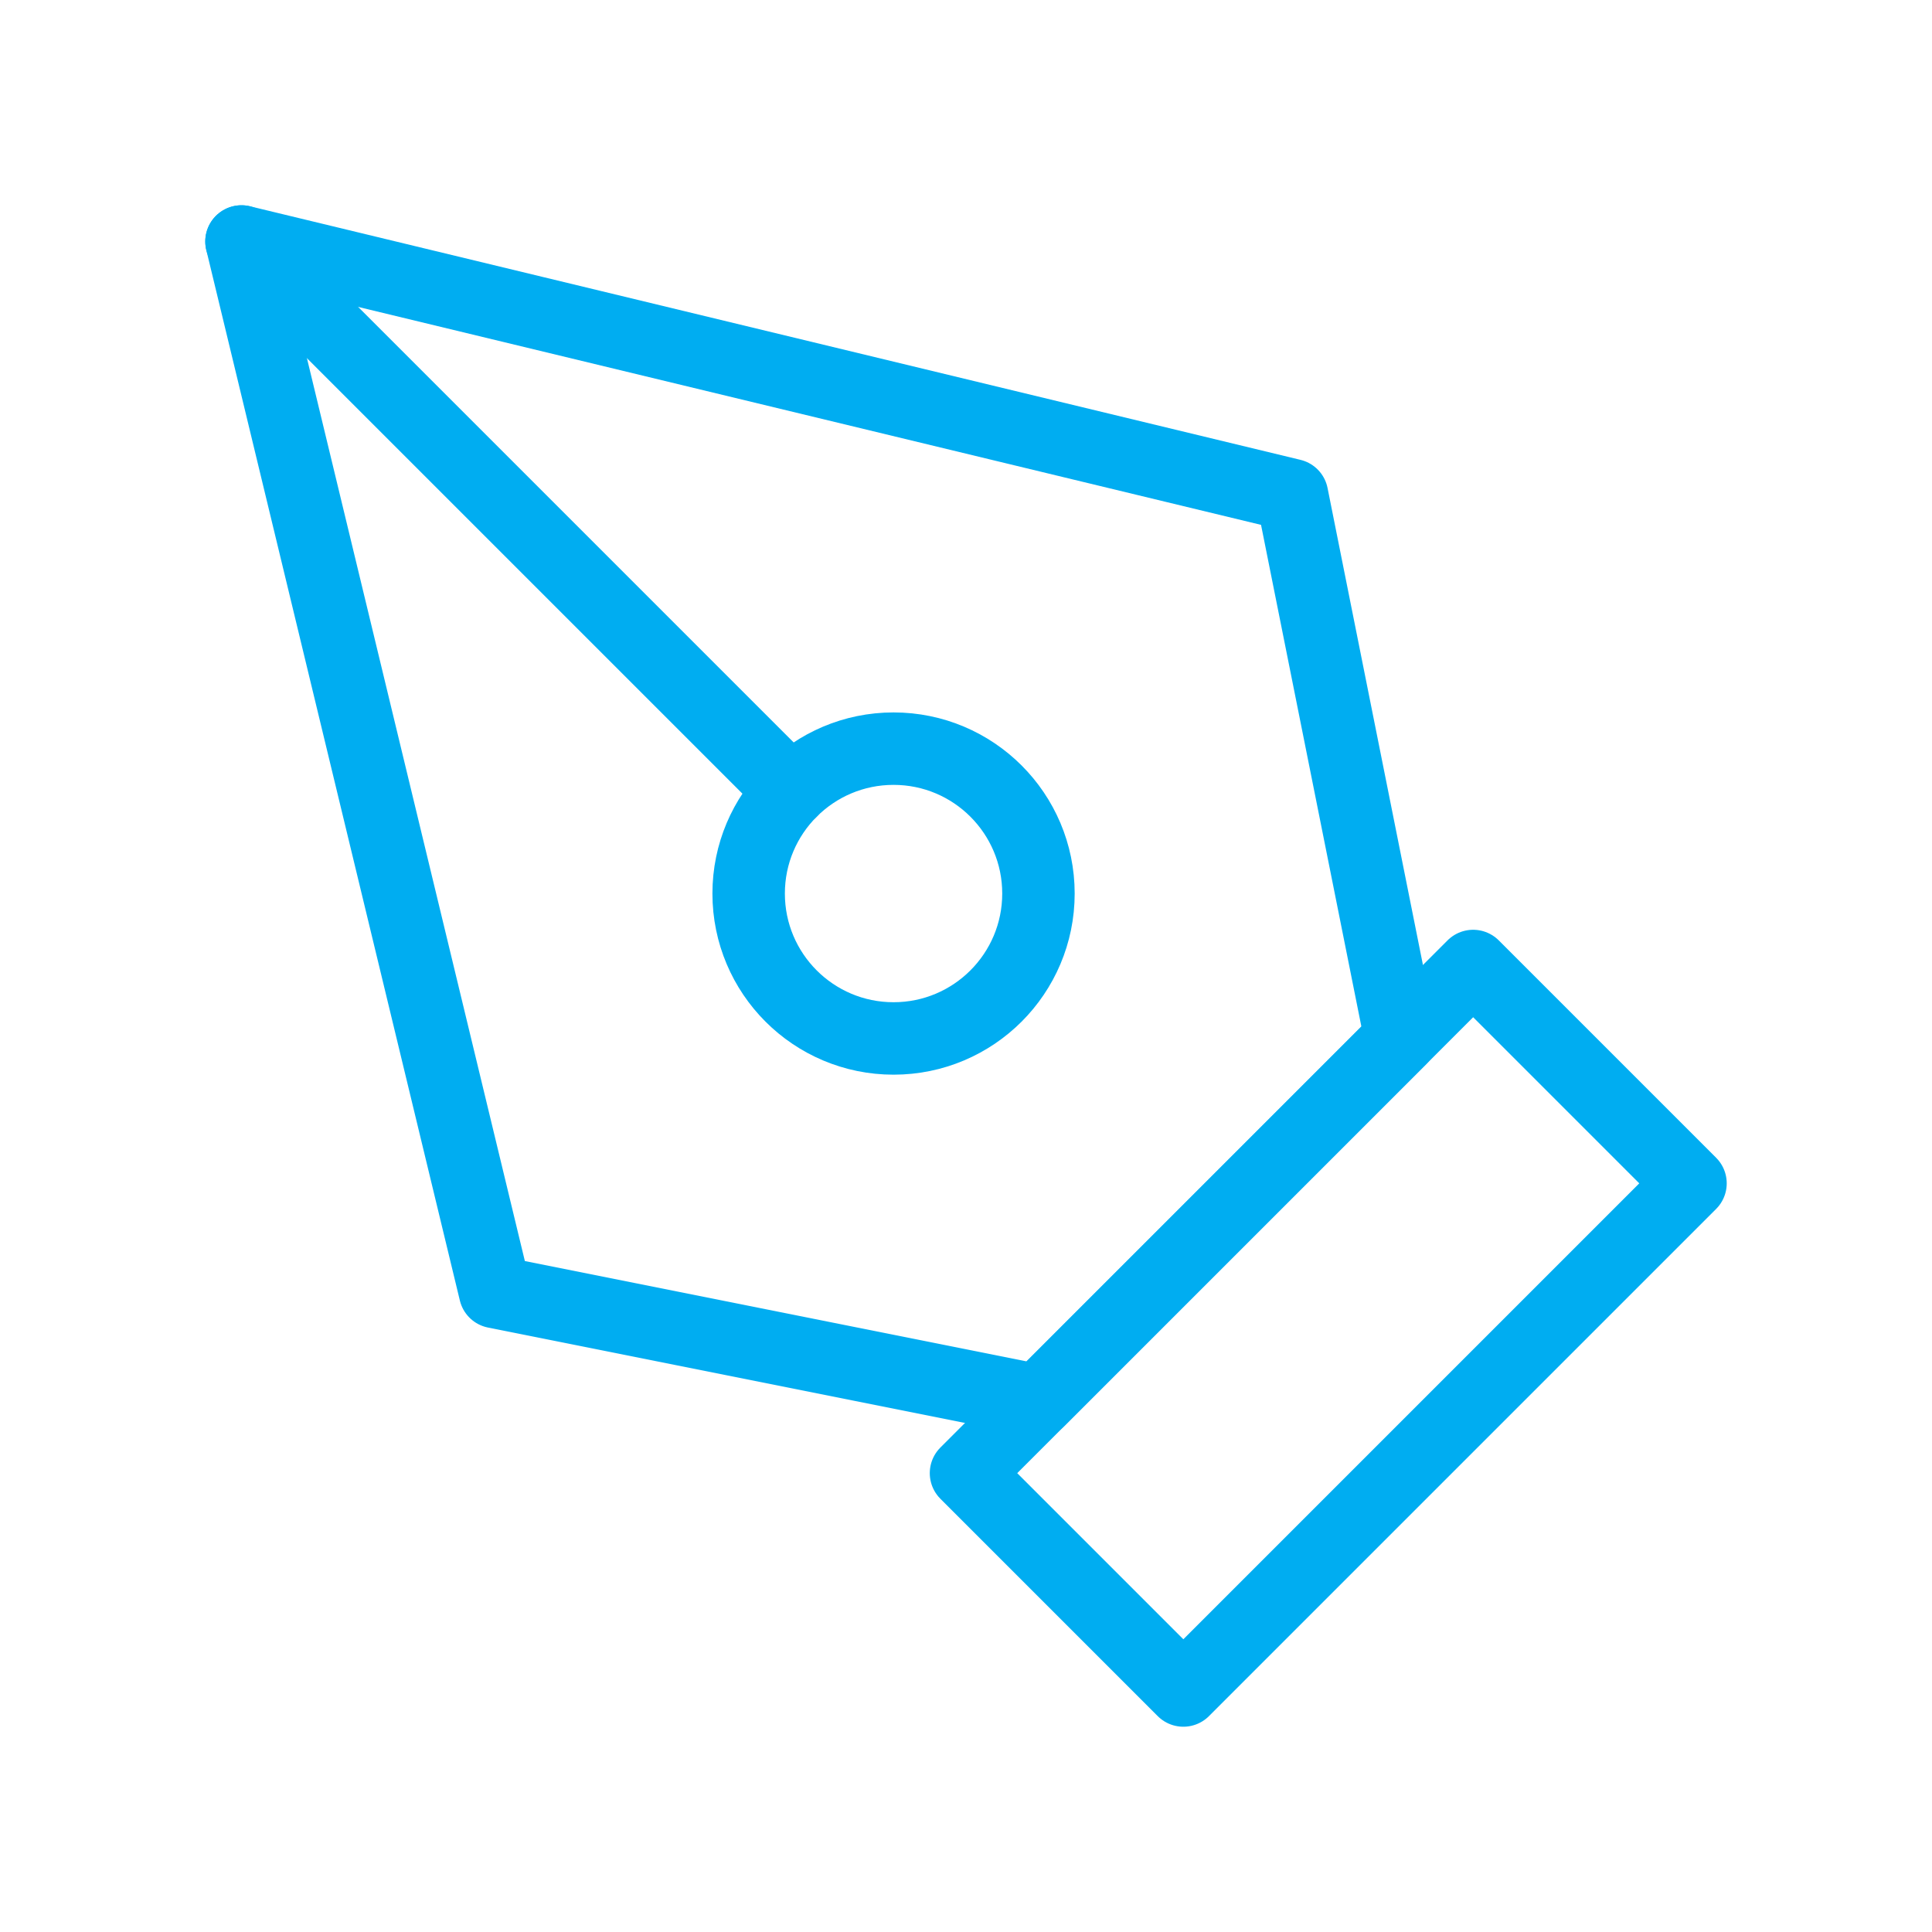
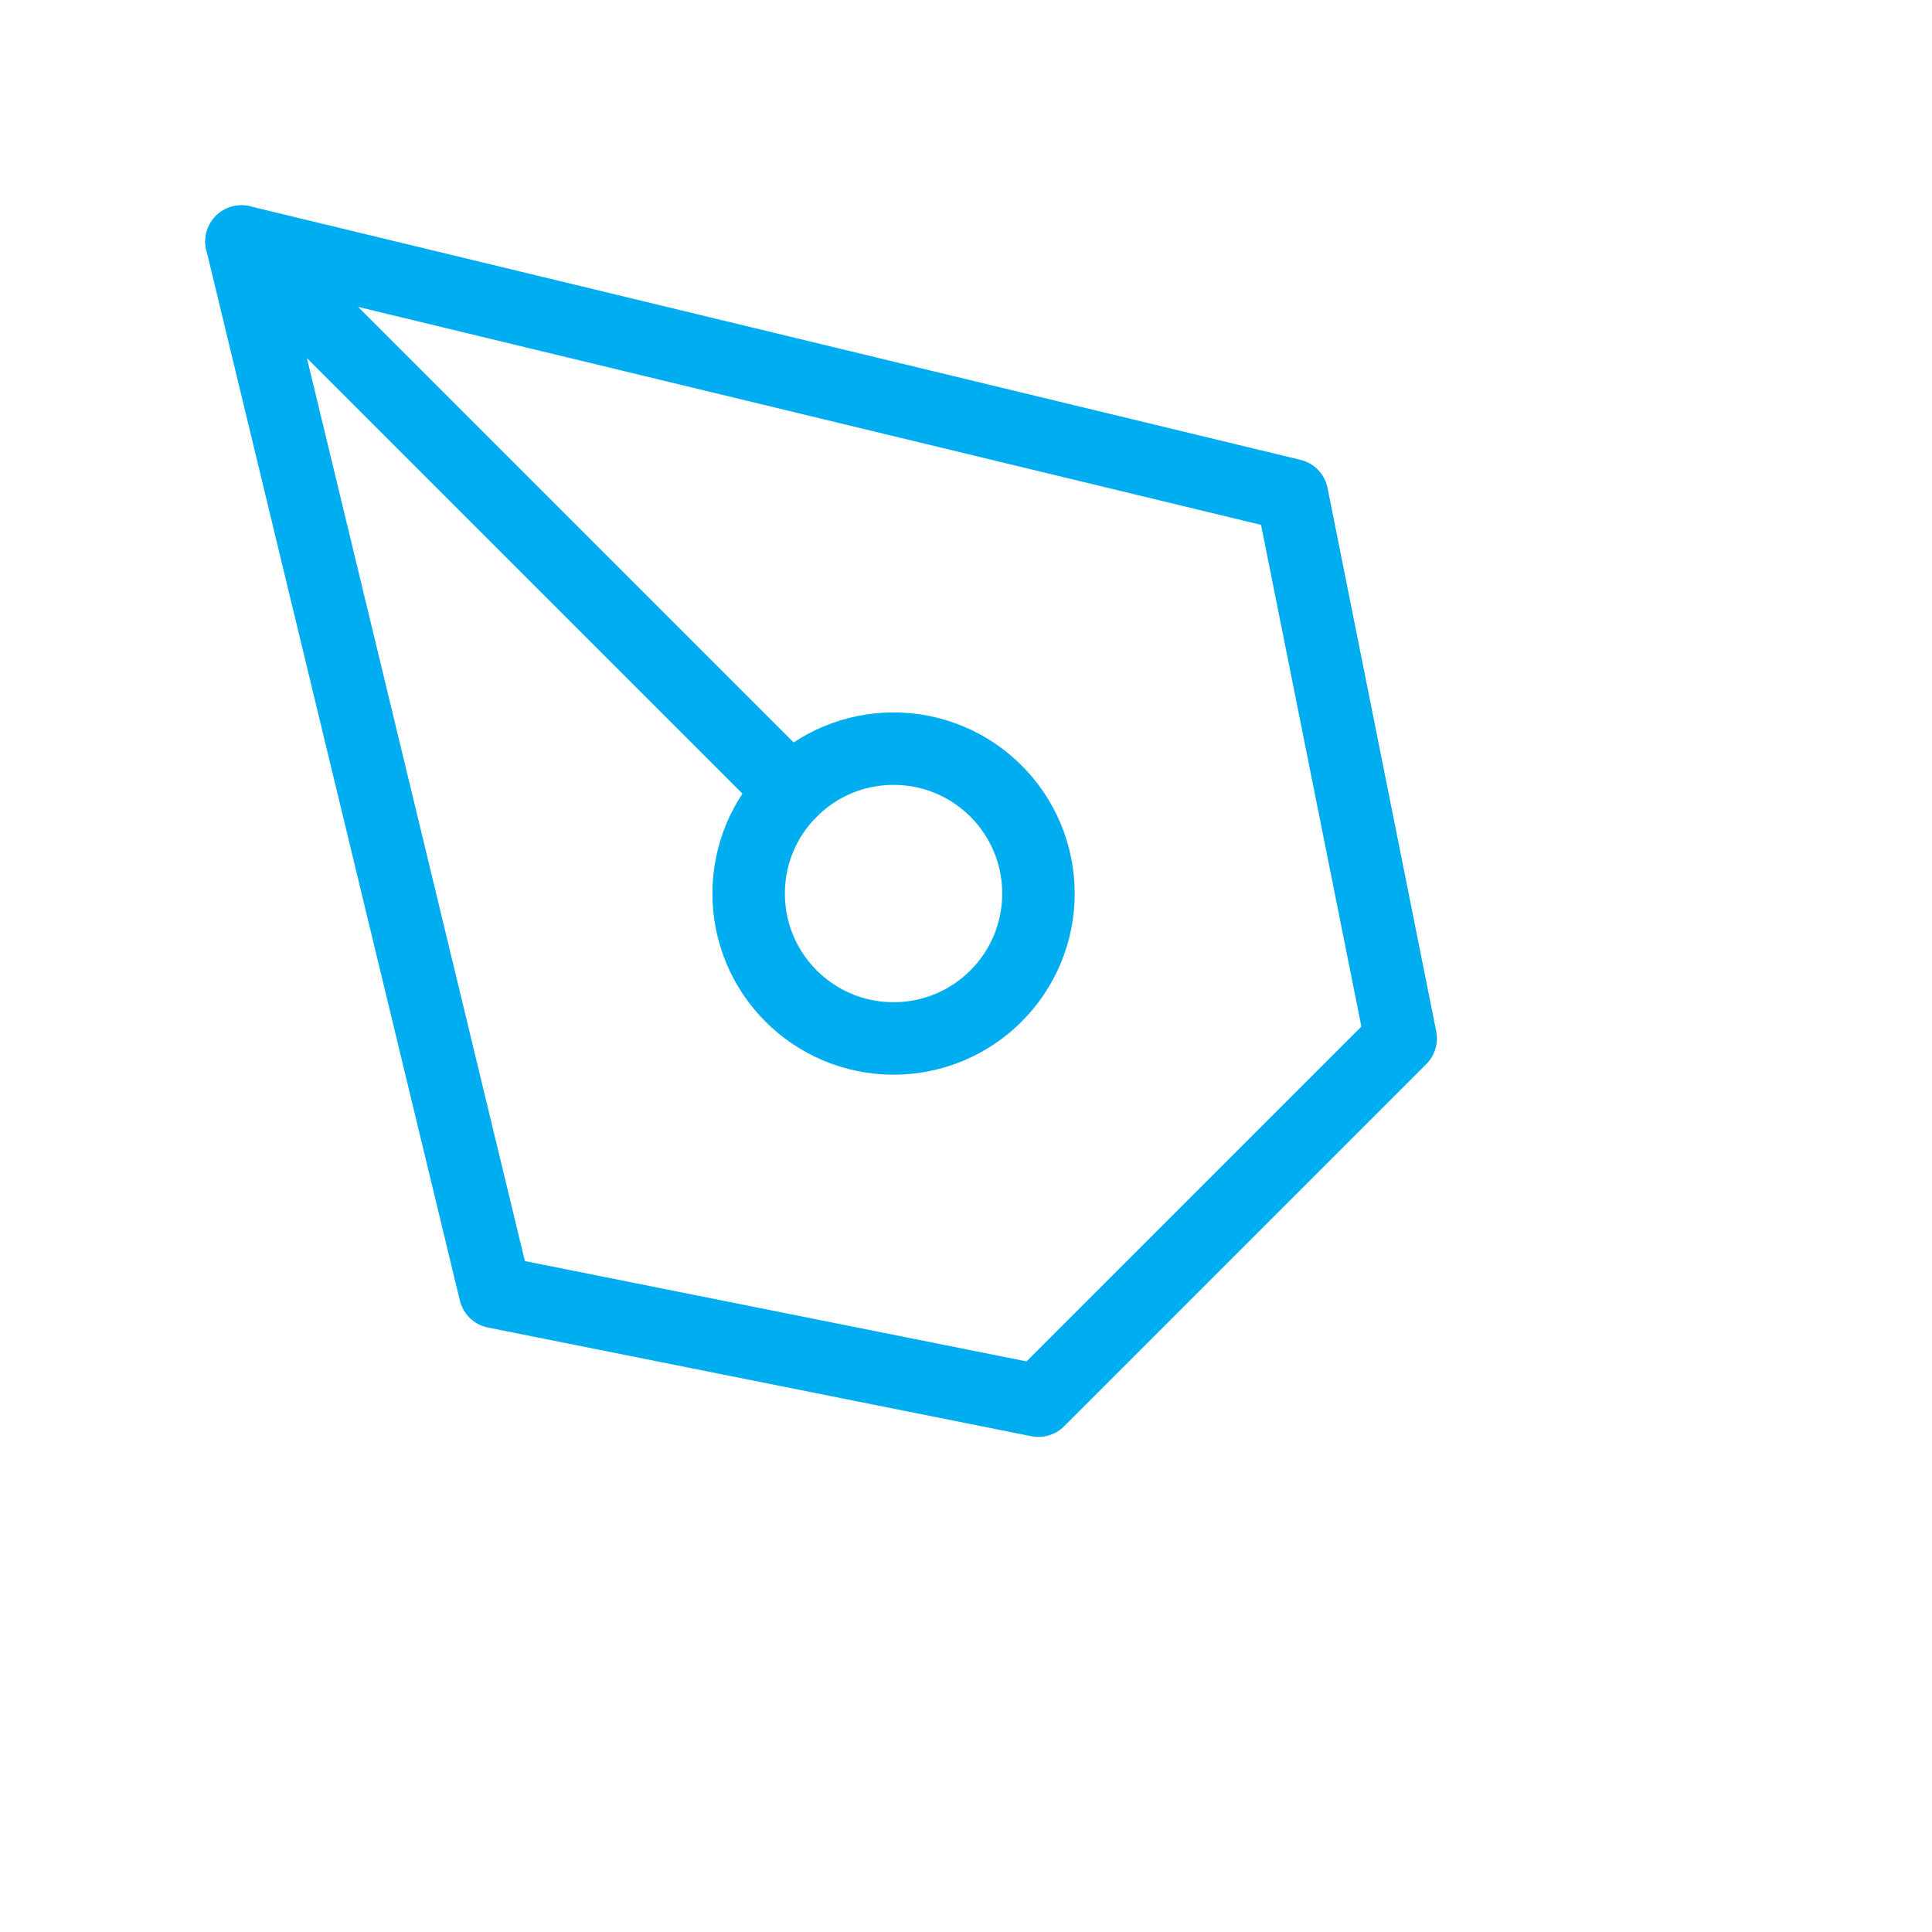
<svg xmlns="http://www.w3.org/2000/svg" width="80" height="80" viewBox="0 0 80 80">
  <g id="ico_flow04" transform="translate(-425 -1701)">
-     <rect id="長方形_482042" data-name="長方形 482042" width="80" height="80" transform="translate(425 1701)" fill="#f5f5f5" opacity="0" />
    <g id="アートワーク_48" data-name="アートワーク 48" transform="translate(465 1741)">
      <g id="グループ_718438" data-name="グループ 718438" transform="translate(-30 -30)">
-         <path id="パス_759317" data-name="パス 759317" d="M31.5,52.5l21-21,9,9-21,21Z" transform="translate(-1.5 -1.5)" fill="none" stroke="#00adf1" stroke-linecap="round" stroke-linejoin="round" stroke-width="3" />
        <path id="パス_759318" data-name="パス 759318" d="M49.5,34.5,45,12,1.5,1.5,12,45l22.5,4.5Z" transform="translate(-1.5 -1.5)" fill="none" stroke="#00adf1" stroke-linecap="round" stroke-linejoin="round" stroke-width="3" />
        <path id="パス_759319" data-name="パス 759319" d="M1.5,1.5,24.258,24.258" transform="translate(-1.5 -1.5)" fill="none" stroke="#00adf1" stroke-linecap="round" stroke-linejoin="round" stroke-width="3" />
        <circle id="楕円形_6795" data-name="楕円形 6795" cx="6" cy="6" r="6" transform="translate(21 21)" fill="none" stroke="#00adf1" stroke-linecap="round" stroke-linejoin="round" stroke-width="3" />
      </g>
    </g>
  </g>
</svg>